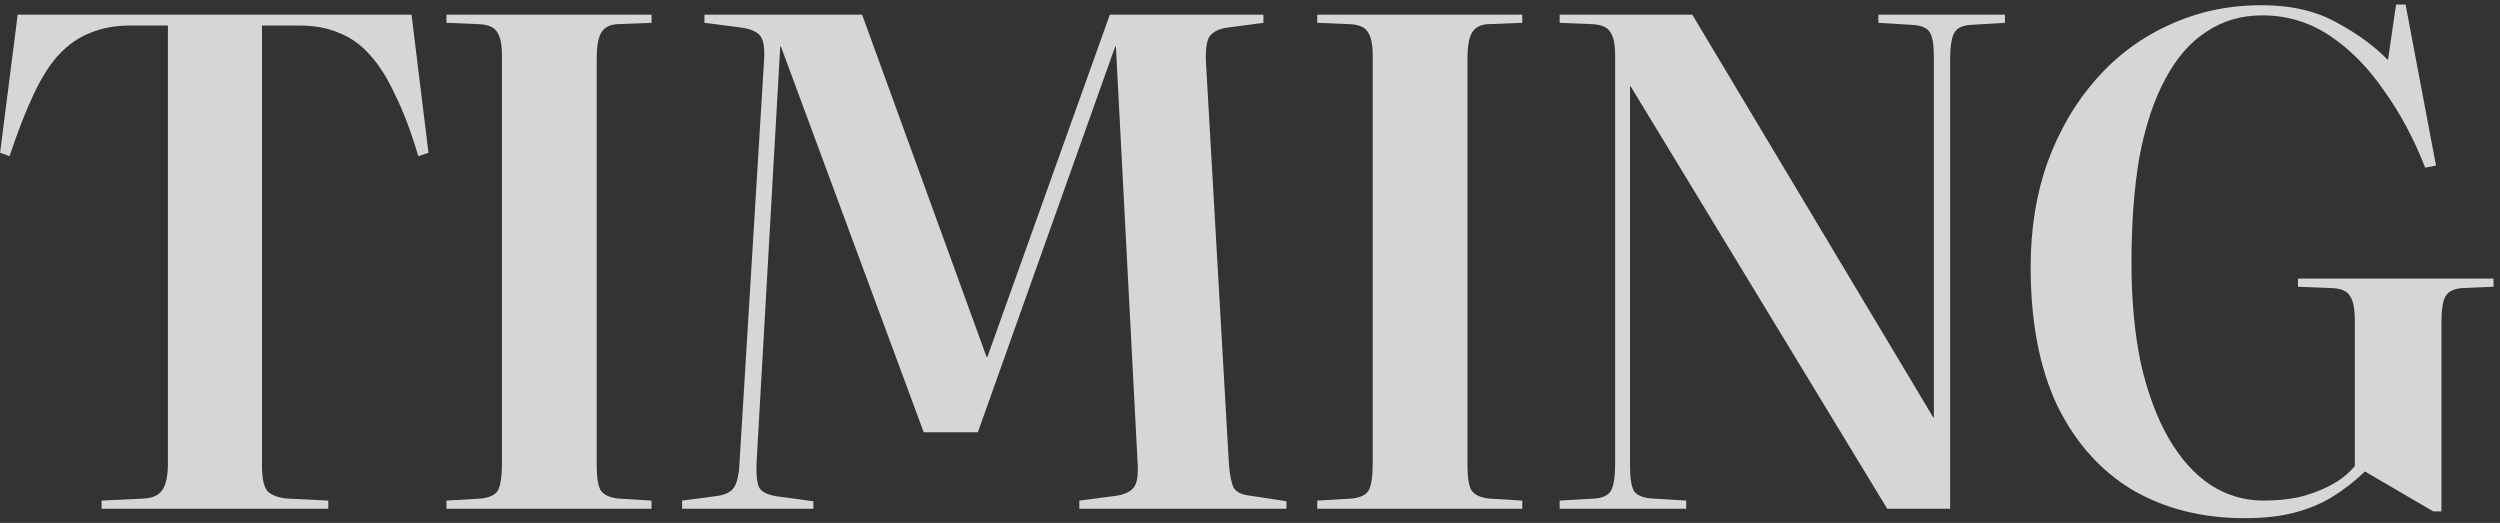
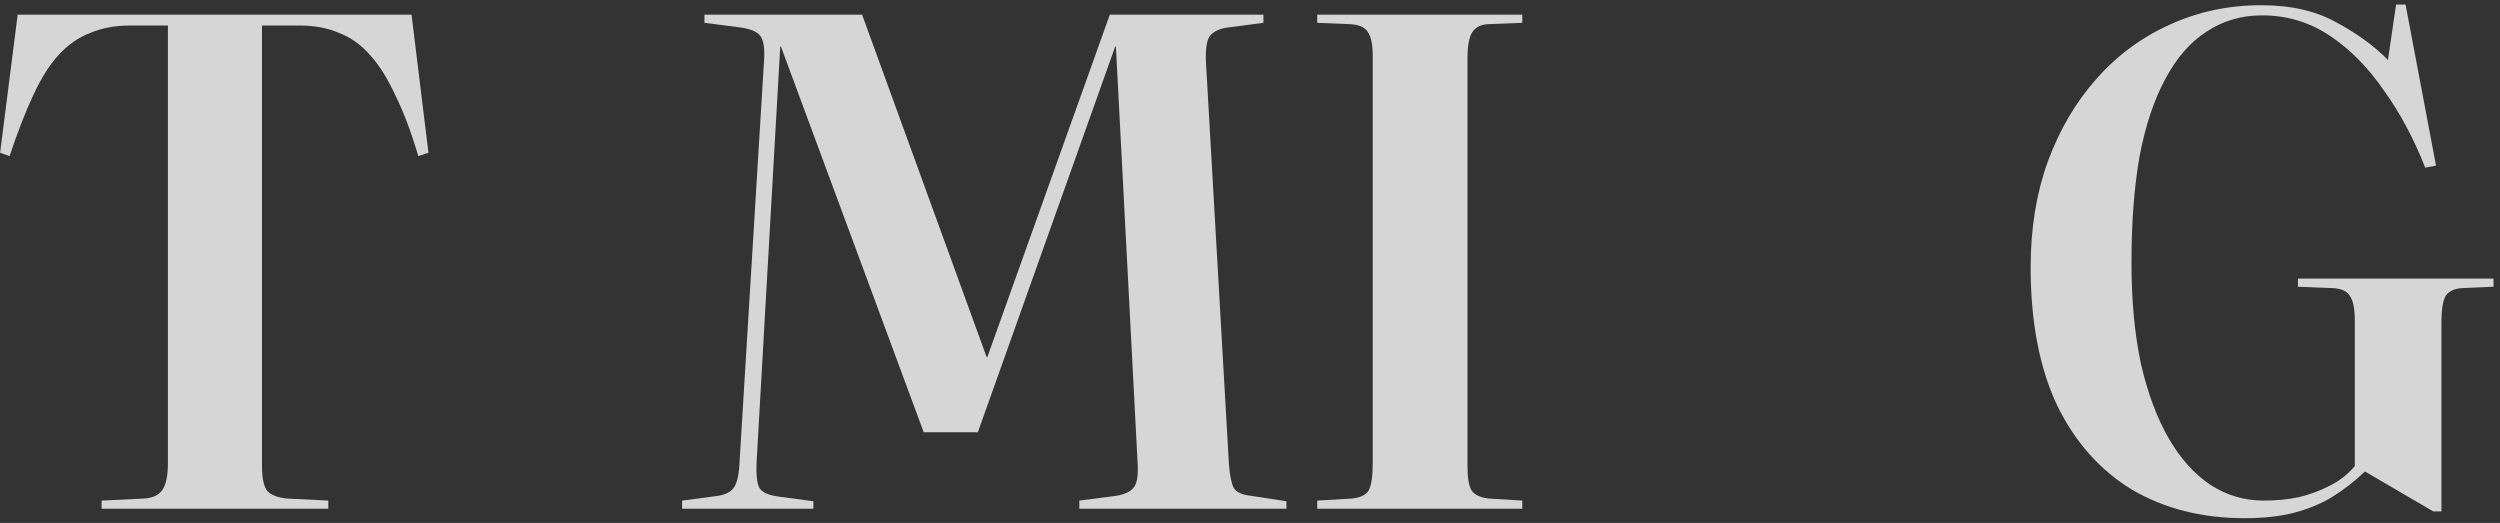
<svg xmlns="http://www.w3.org/2000/svg" width="349" height="73" viewBox="0 0 349 73" fill="none">
  <rect x="0" y="0" width="349" height="73" fill="#333333" stroke="none" />
  <path d="M14.183 71.016V69.882L20.04 69.599C21.299 69.536 22.181 69.126 22.685 68.371C23.189 67.615 23.441 66.387 23.441 64.686V3.562H18.15C16.072 3.562 14.214 3.909 12.577 4.602C10.939 5.231 9.459 6.271 8.136 7.719C6.877 9.105 5.712 10.963 4.641 13.293C3.57 15.56 2.468 18.395 1.334 21.796L0.012 21.323L2.468 2.051H57.451L59.813 21.323L58.396 21.796C57.388 18.395 56.317 15.56 55.184 13.293C54.113 10.963 52.948 9.105 51.688 7.719C50.428 6.271 48.98 5.231 47.342 4.602C45.768 3.909 43.91 3.562 41.769 3.562H36.573V65.064C36.573 66.764 36.825 67.93 37.328 68.559C37.895 69.126 38.808 69.473 40.068 69.599L45.831 69.882V71.016H14.183Z" fill="white" fill-opacity="0.8" />
-   <path d="M62.327 71.016V69.882L67.145 69.599C68.342 69.473 69.129 69.095 69.507 68.465C69.885 67.772 70.074 66.481 70.074 64.592V7.814C70.074 6.239 69.854 5.137 69.413 4.507C69.035 3.814 68.185 3.436 66.862 3.373L62.327 3.185V2.051H90.953V3.185L86.135 3.373C85.127 3.436 84.403 3.814 83.962 4.507C83.521 5.2 83.3 6.428 83.3 8.192V64.97C83.3 66.67 83.489 67.835 83.867 68.465C84.308 69.095 85.127 69.473 86.323 69.599L90.953 69.882V71.016H62.327Z" fill="white" fill-opacity="0.8" />
  <path d="M95.223 71.016V69.882L100.23 69.221C101.364 69.032 102.12 68.623 102.497 67.993C102.938 67.3 103.19 66.072 103.253 64.308L106.654 8.569C106.78 6.869 106.623 5.704 106.182 5.074C105.741 4.444 104.828 4.035 103.442 3.846L98.341 3.185V2.051H120.353L137.736 49.854H137.83L154.93 2.051H176.375V3.185L171.368 3.846C170.36 3.972 169.573 4.318 169.006 4.885C168.502 5.389 168.282 6.617 168.345 8.569L171.557 64.781C171.683 66.355 171.903 67.457 172.218 68.087C172.596 68.717 173.415 69.095 174.674 69.221L179.587 69.977V71.016H150.678V69.882L155.78 69.221C156.977 69.032 157.795 68.654 158.236 68.087C158.74 67.52 158.929 66.324 158.803 64.497L155.78 6.491H155.685L136.508 60.34H128.95L109.016 6.491H108.922L105.615 64.592C105.552 66.292 105.678 67.457 105.993 68.087C106.371 68.717 107.253 69.126 108.638 69.315L113.551 69.977V71.016H95.223Z" fill="white" fill-opacity="0.8" />
  <path d="M183.887 71.016V69.882L188.705 69.599C189.902 69.473 190.689 69.095 191.067 68.465C191.445 67.772 191.634 66.481 191.634 64.592V7.814C191.634 6.239 191.413 5.137 190.972 4.507C190.594 3.814 189.744 3.436 188.422 3.373L183.887 3.185V2.051H212.512V3.185L207.694 3.373C206.686 3.436 205.962 3.814 205.521 4.507C205.08 5.2 204.86 6.428 204.86 8.192V64.97C204.86 66.67 205.049 67.835 205.427 68.465C205.868 69.095 206.686 69.473 207.883 69.599L212.512 69.882V71.016H183.887Z" fill="white" fill-opacity="0.8" />
-   <path d="M217.727 71.016V69.882L222.545 69.599C223.742 69.536 224.529 69.158 224.907 68.465C225.285 67.772 225.474 66.513 225.474 64.686V7.814C225.474 6.239 225.254 5.137 224.813 4.507C224.435 3.814 223.585 3.436 222.262 3.373L217.727 3.185V2.051H236.244L269.876 58.262H269.971V8.003C269.971 6.302 269.782 5.137 269.404 4.507C269.026 3.877 268.176 3.531 266.853 3.468L262.224 3.185V2.051H279.89V3.185L275.167 3.468C273.97 3.531 273.183 3.909 272.805 4.602C272.427 5.294 272.238 6.554 272.238 8.381V71.016H263.452L227.647 12.065H227.552V65.064C227.552 66.764 227.741 67.93 228.119 68.559C228.56 69.189 229.442 69.536 230.764 69.599L235.394 69.882V71.016H217.727Z" fill="white" fill-opacity="0.8" />
  <path d="M313.331 72.338C307.411 72.338 302.183 71.016 297.649 68.371C293.177 65.662 289.682 61.726 287.162 56.562C284.706 51.334 283.478 44.91 283.478 37.289C283.478 31.936 284.265 27.055 285.84 22.646C287.477 18.174 289.745 14.301 292.642 11.026C295.539 7.751 298.94 5.231 302.845 3.468C306.813 1.641 311.095 0.728 315.693 0.728C319.85 0.728 323.377 1.547 326.274 3.185C329.171 4.759 331.533 6.491 333.359 8.381L334.493 0.634H335.816L340.067 23.118L338.555 23.402C336.981 19.371 335.06 15.781 332.793 12.632C330.588 9.42 328.069 6.869 325.235 4.98C322.401 3.09 319.252 2.145 315.788 2.145C312.89 2.145 310.308 2.901 308.041 4.413C305.773 5.861 303.852 8.066 302.278 11.026C300.703 13.923 299.507 17.513 298.688 21.796C297.932 26.078 297.554 31.054 297.554 36.722C297.554 41.95 297.995 46.642 298.877 50.799C299.822 54.892 301.113 58.356 302.75 61.191C304.388 64.025 306.34 66.198 308.608 67.709C310.875 69.158 313.331 69.882 315.976 69.882C317.74 69.882 319.377 69.725 320.889 69.41C322.464 69.032 323.912 68.496 325.235 67.804C326.62 67.111 327.786 66.198 328.73 65.064V44.752C328.73 43.115 328.51 41.981 328.069 41.351C327.691 40.659 326.872 40.281 325.613 40.218L320.795 40.029V38.895H348.097V40.029L343.751 40.218C342.618 40.281 341.83 40.659 341.39 41.351C341.012 42.044 340.823 43.272 340.823 45.036V71.394H339.689L330.147 65.82C328.699 67.205 327.156 68.402 325.518 69.41C323.944 70.355 322.18 71.079 320.228 71.583C318.275 72.087 315.976 72.338 313.331 72.338Z" fill="white" fill-opacity="0.8" />
</svg>